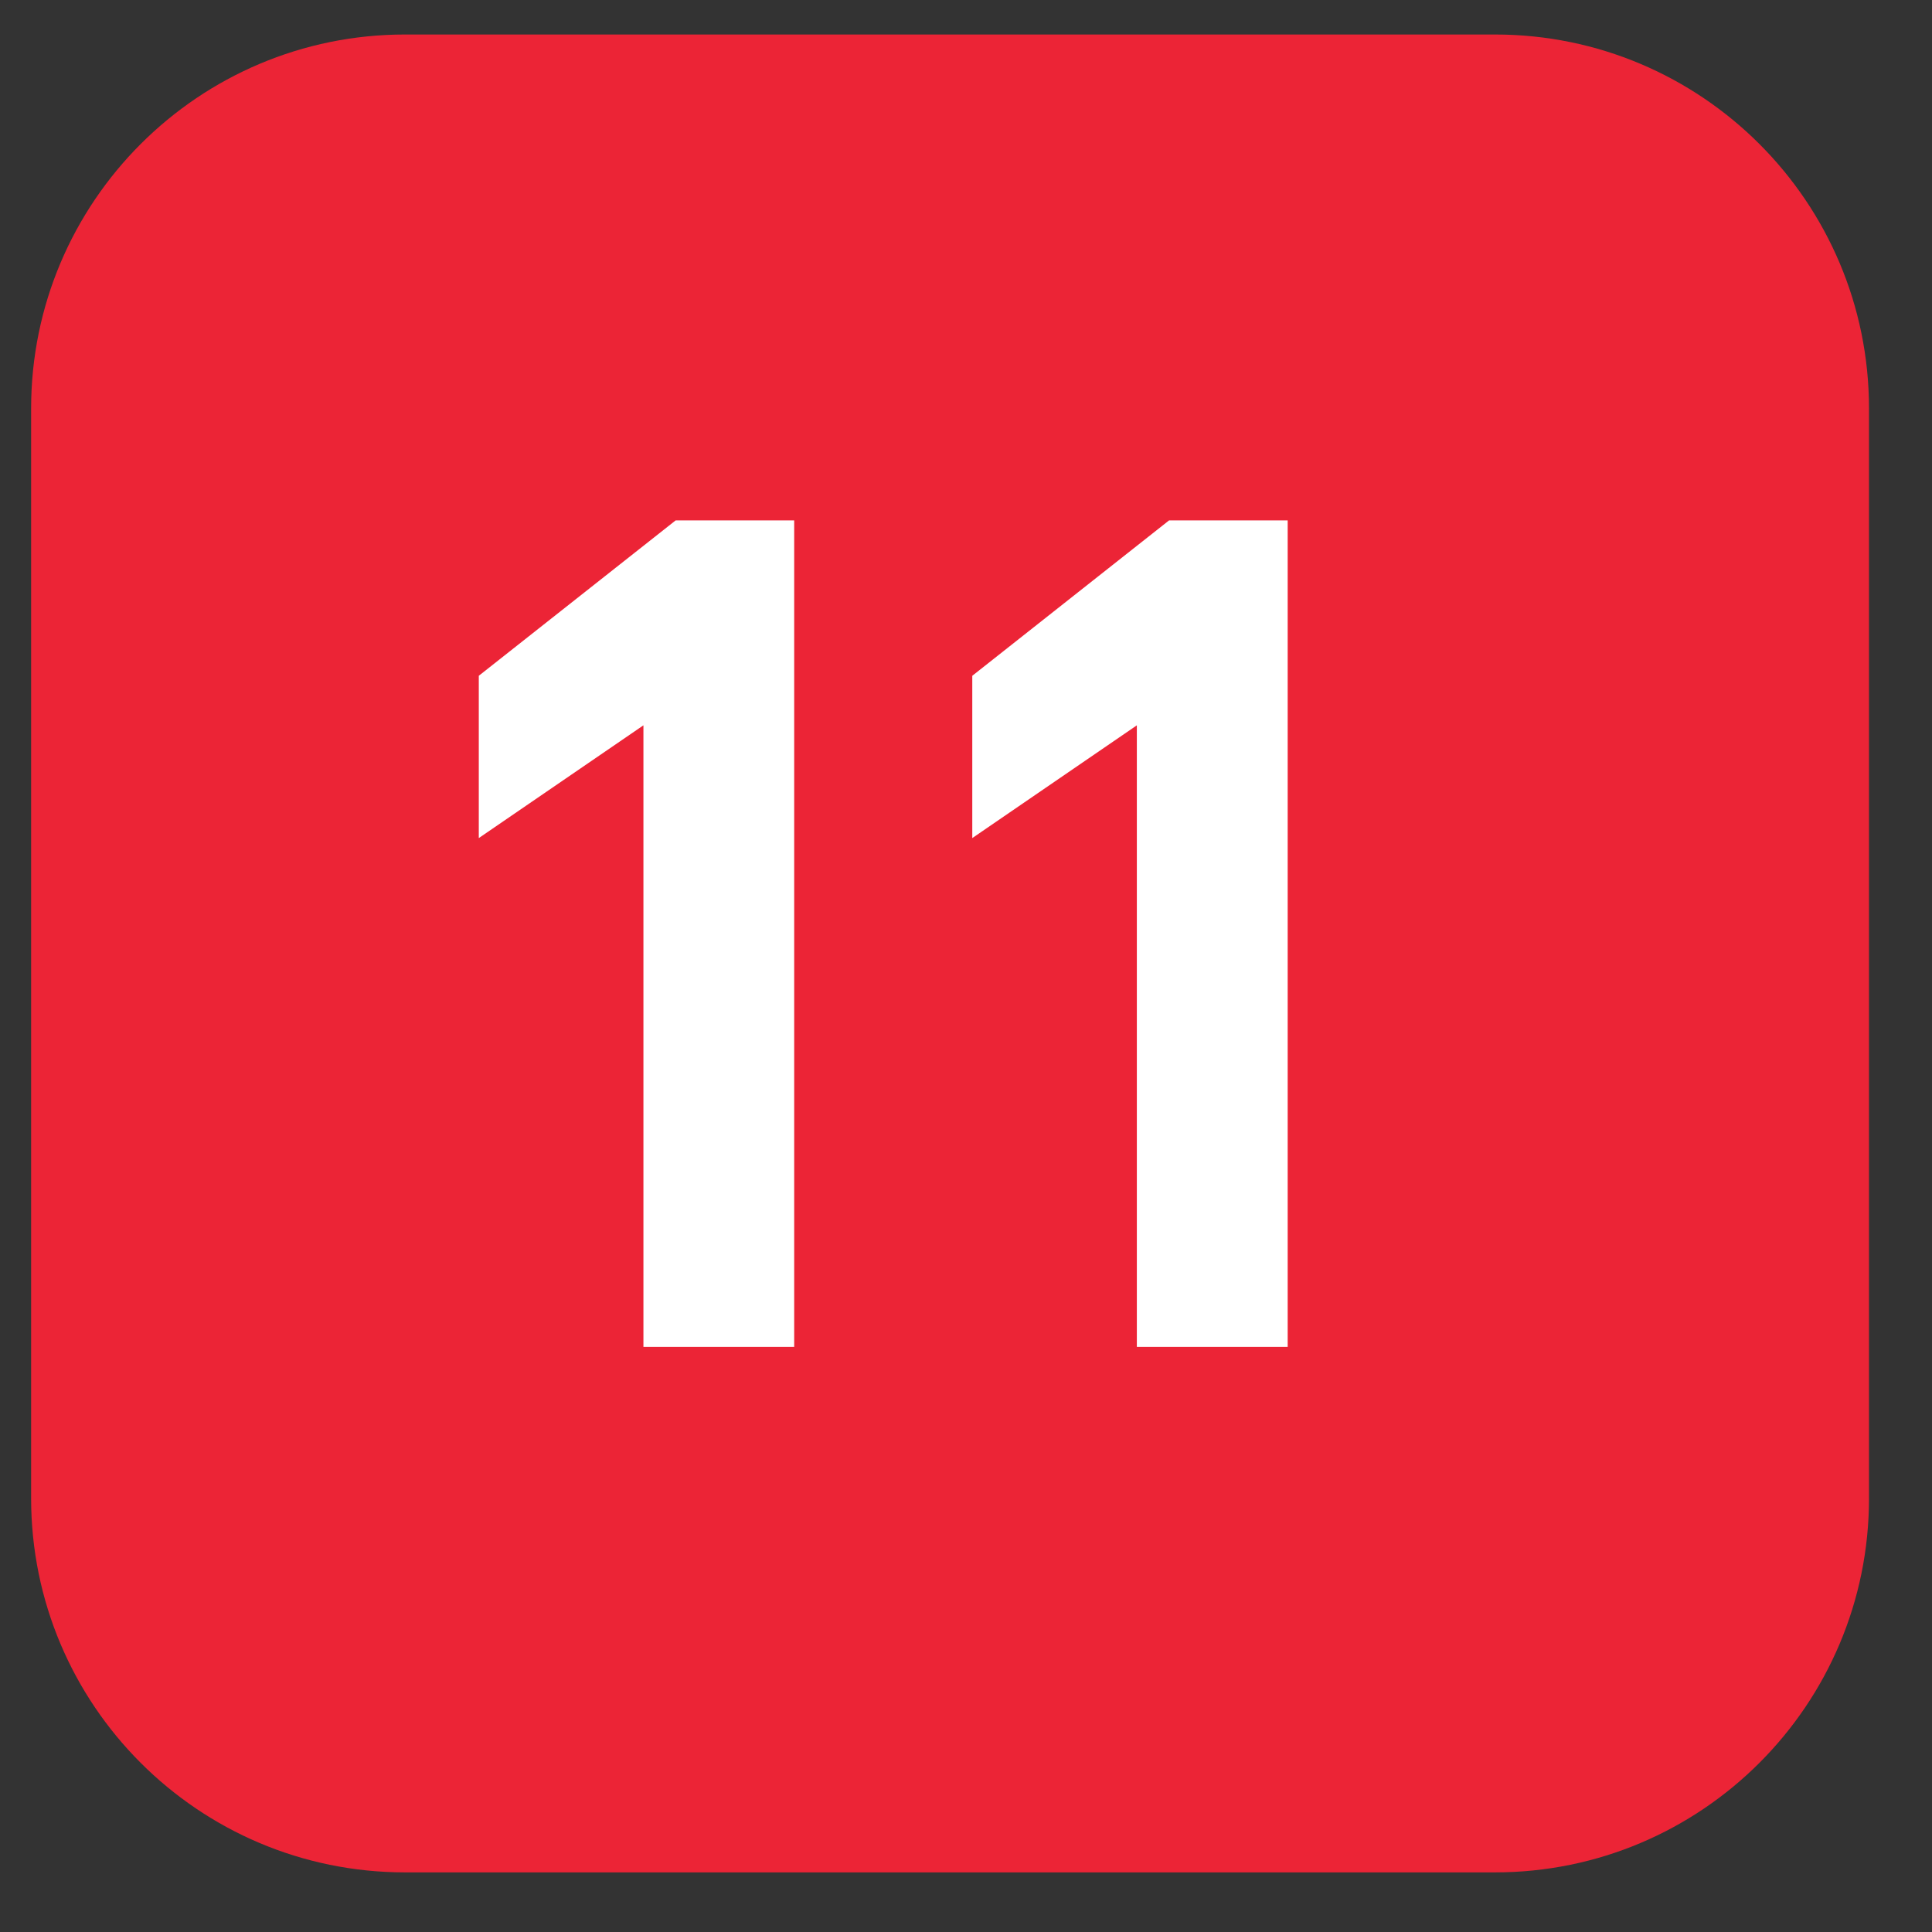
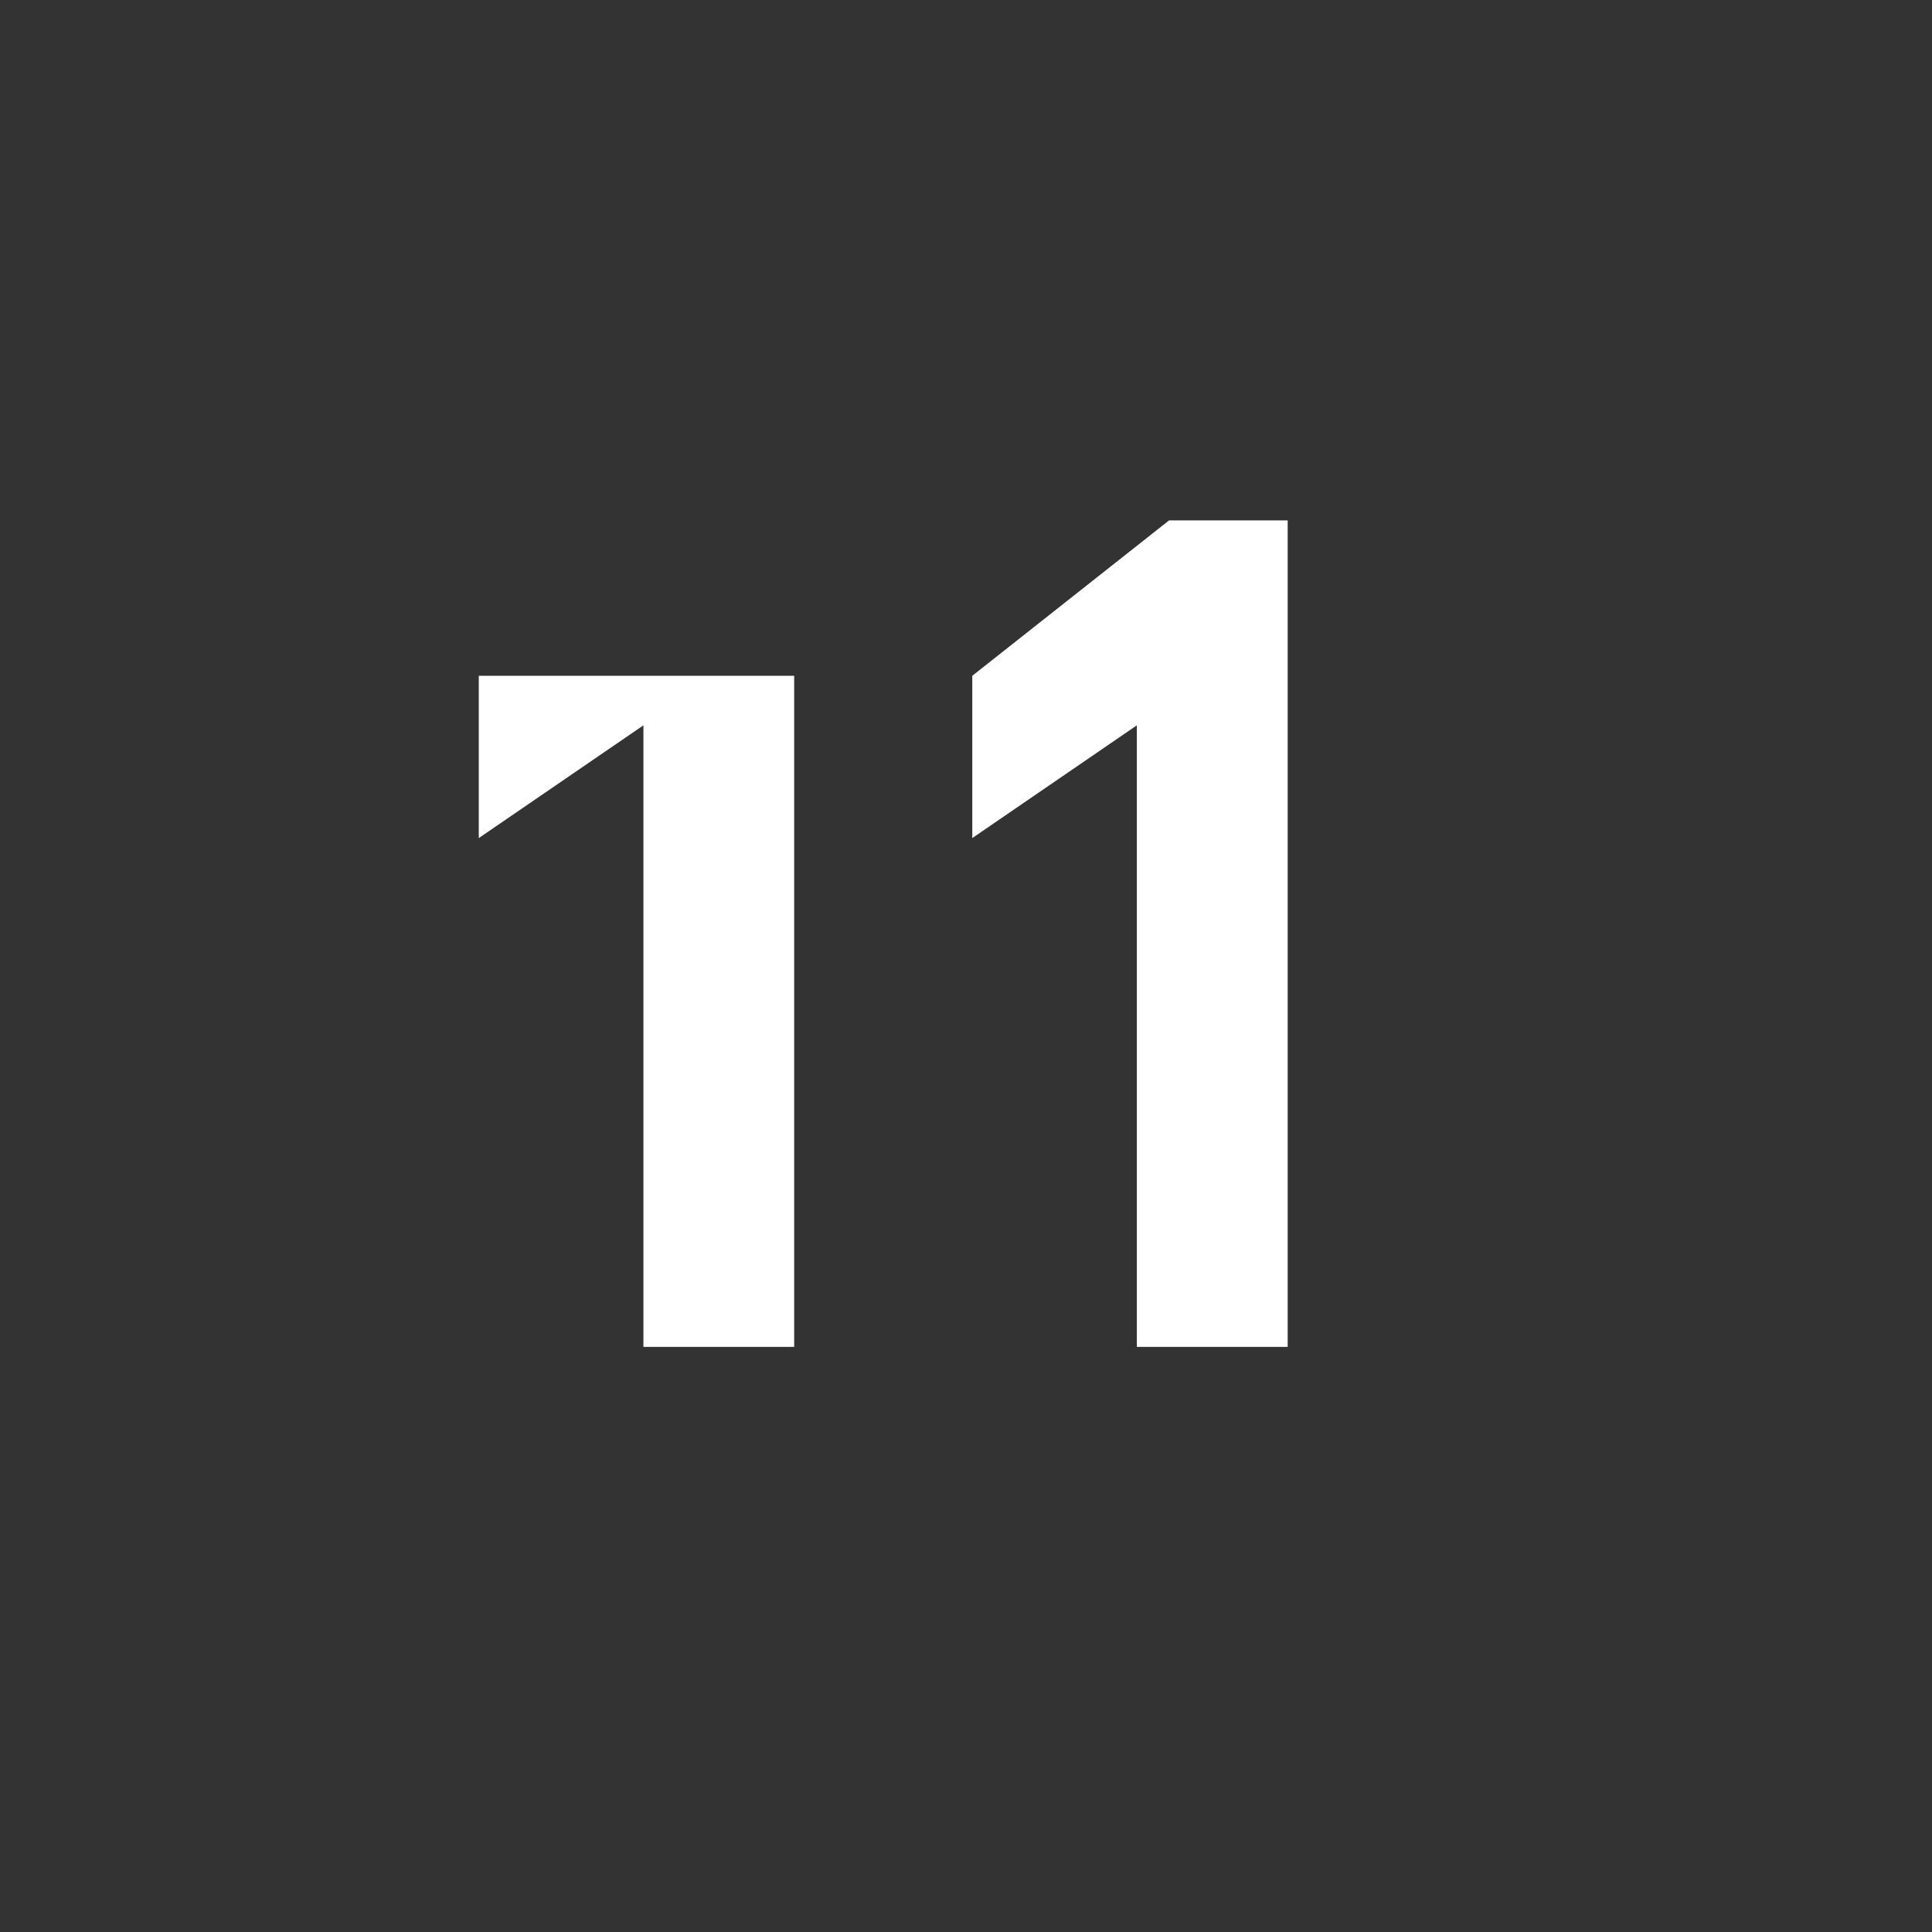
<svg xmlns="http://www.w3.org/2000/svg" width="28" height="28" viewBox="0 0 28 28" fill="none">
  <rect x="0" y="0" width="28" height="28" fill="#333333" stroke="none" />
-   <path d="M0.451 21.715C0.451 24.709 2.878 27.136 5.871 27.136H21.666C24.66 27.136 27.087 24.709 27.087 21.715V5.92C27.087 2.927 24.66 0.5 21.666 0.5H5.871C2.878 0.5 0.451 2.927 0.451 5.92V21.715Z" fill="#EC2436" />
-   <path d="M6.939 9.794L9.792 7.542H11.51V19.52H9.325V10.512L6.939 12.146V9.794ZM14.091 9.794L16.943 7.542H18.662V19.52H16.476V10.512L14.091 12.146V9.794Z" fill="white" />
+   <path d="M6.939 9.794H11.51V19.52H9.325V10.512L6.939 12.146V9.794ZM14.091 9.794L16.943 7.542H18.662V19.52H16.476V10.512L14.091 12.146V9.794Z" fill="white" />
</svg>